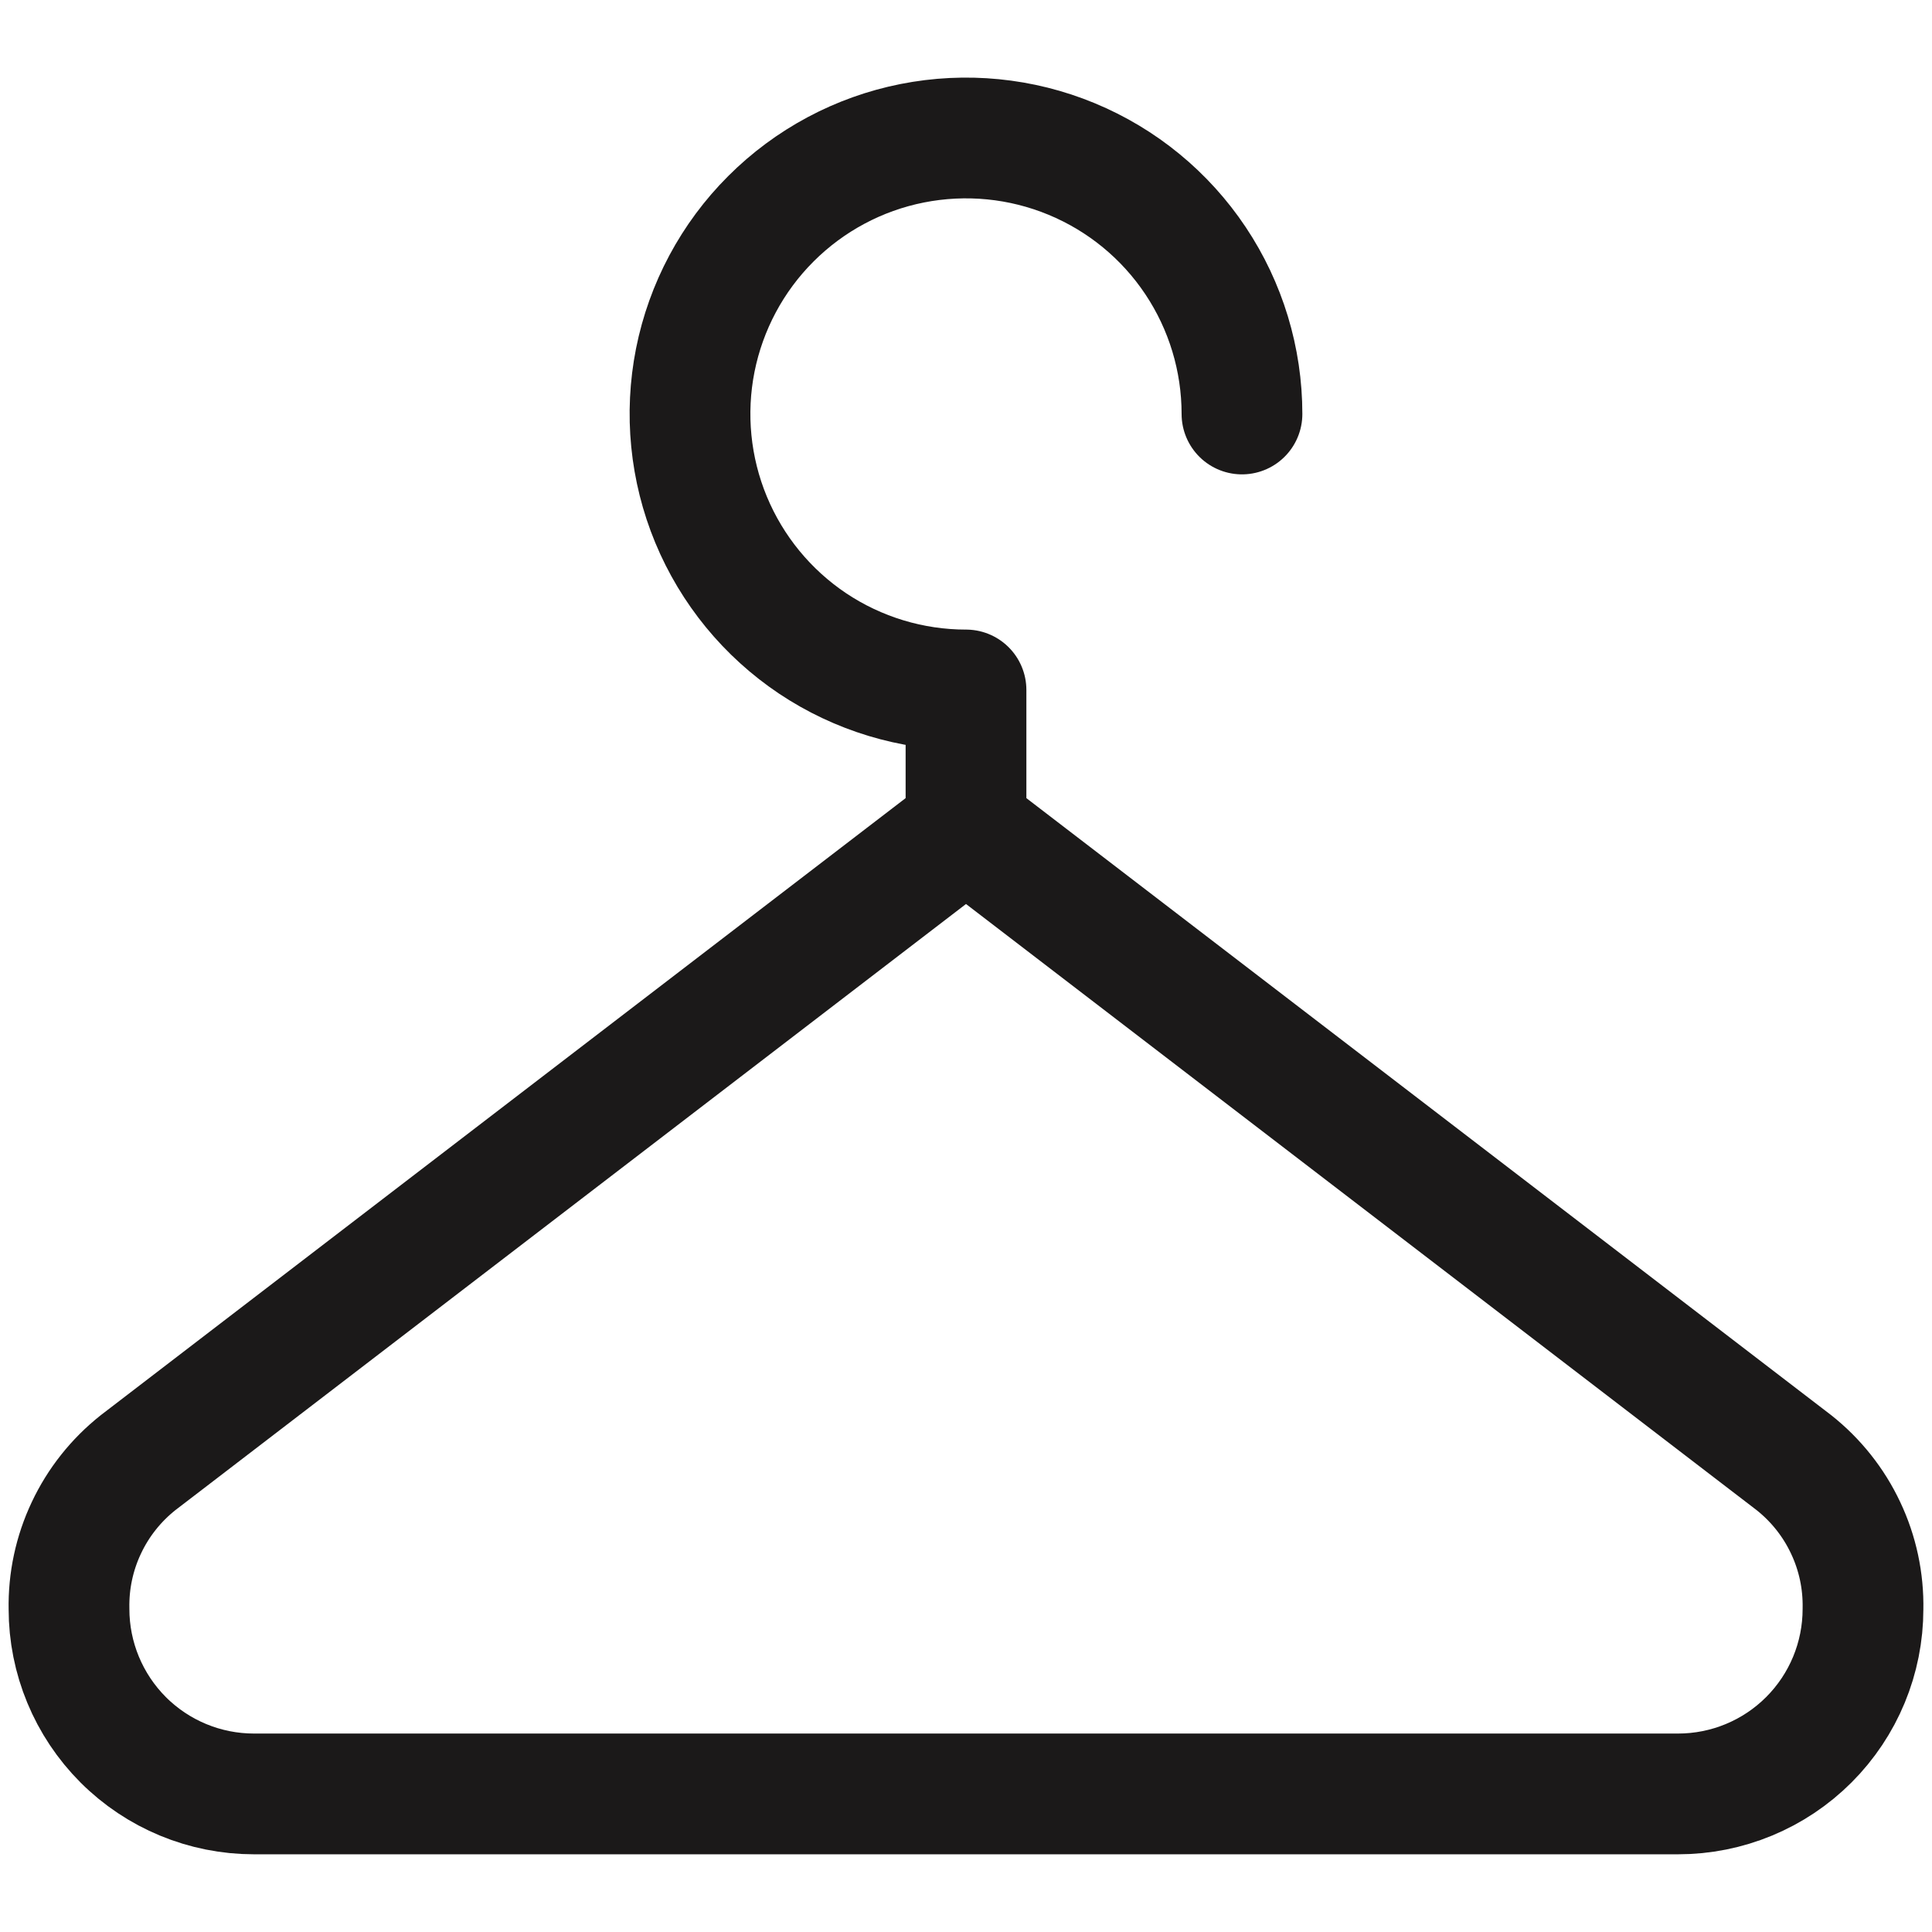
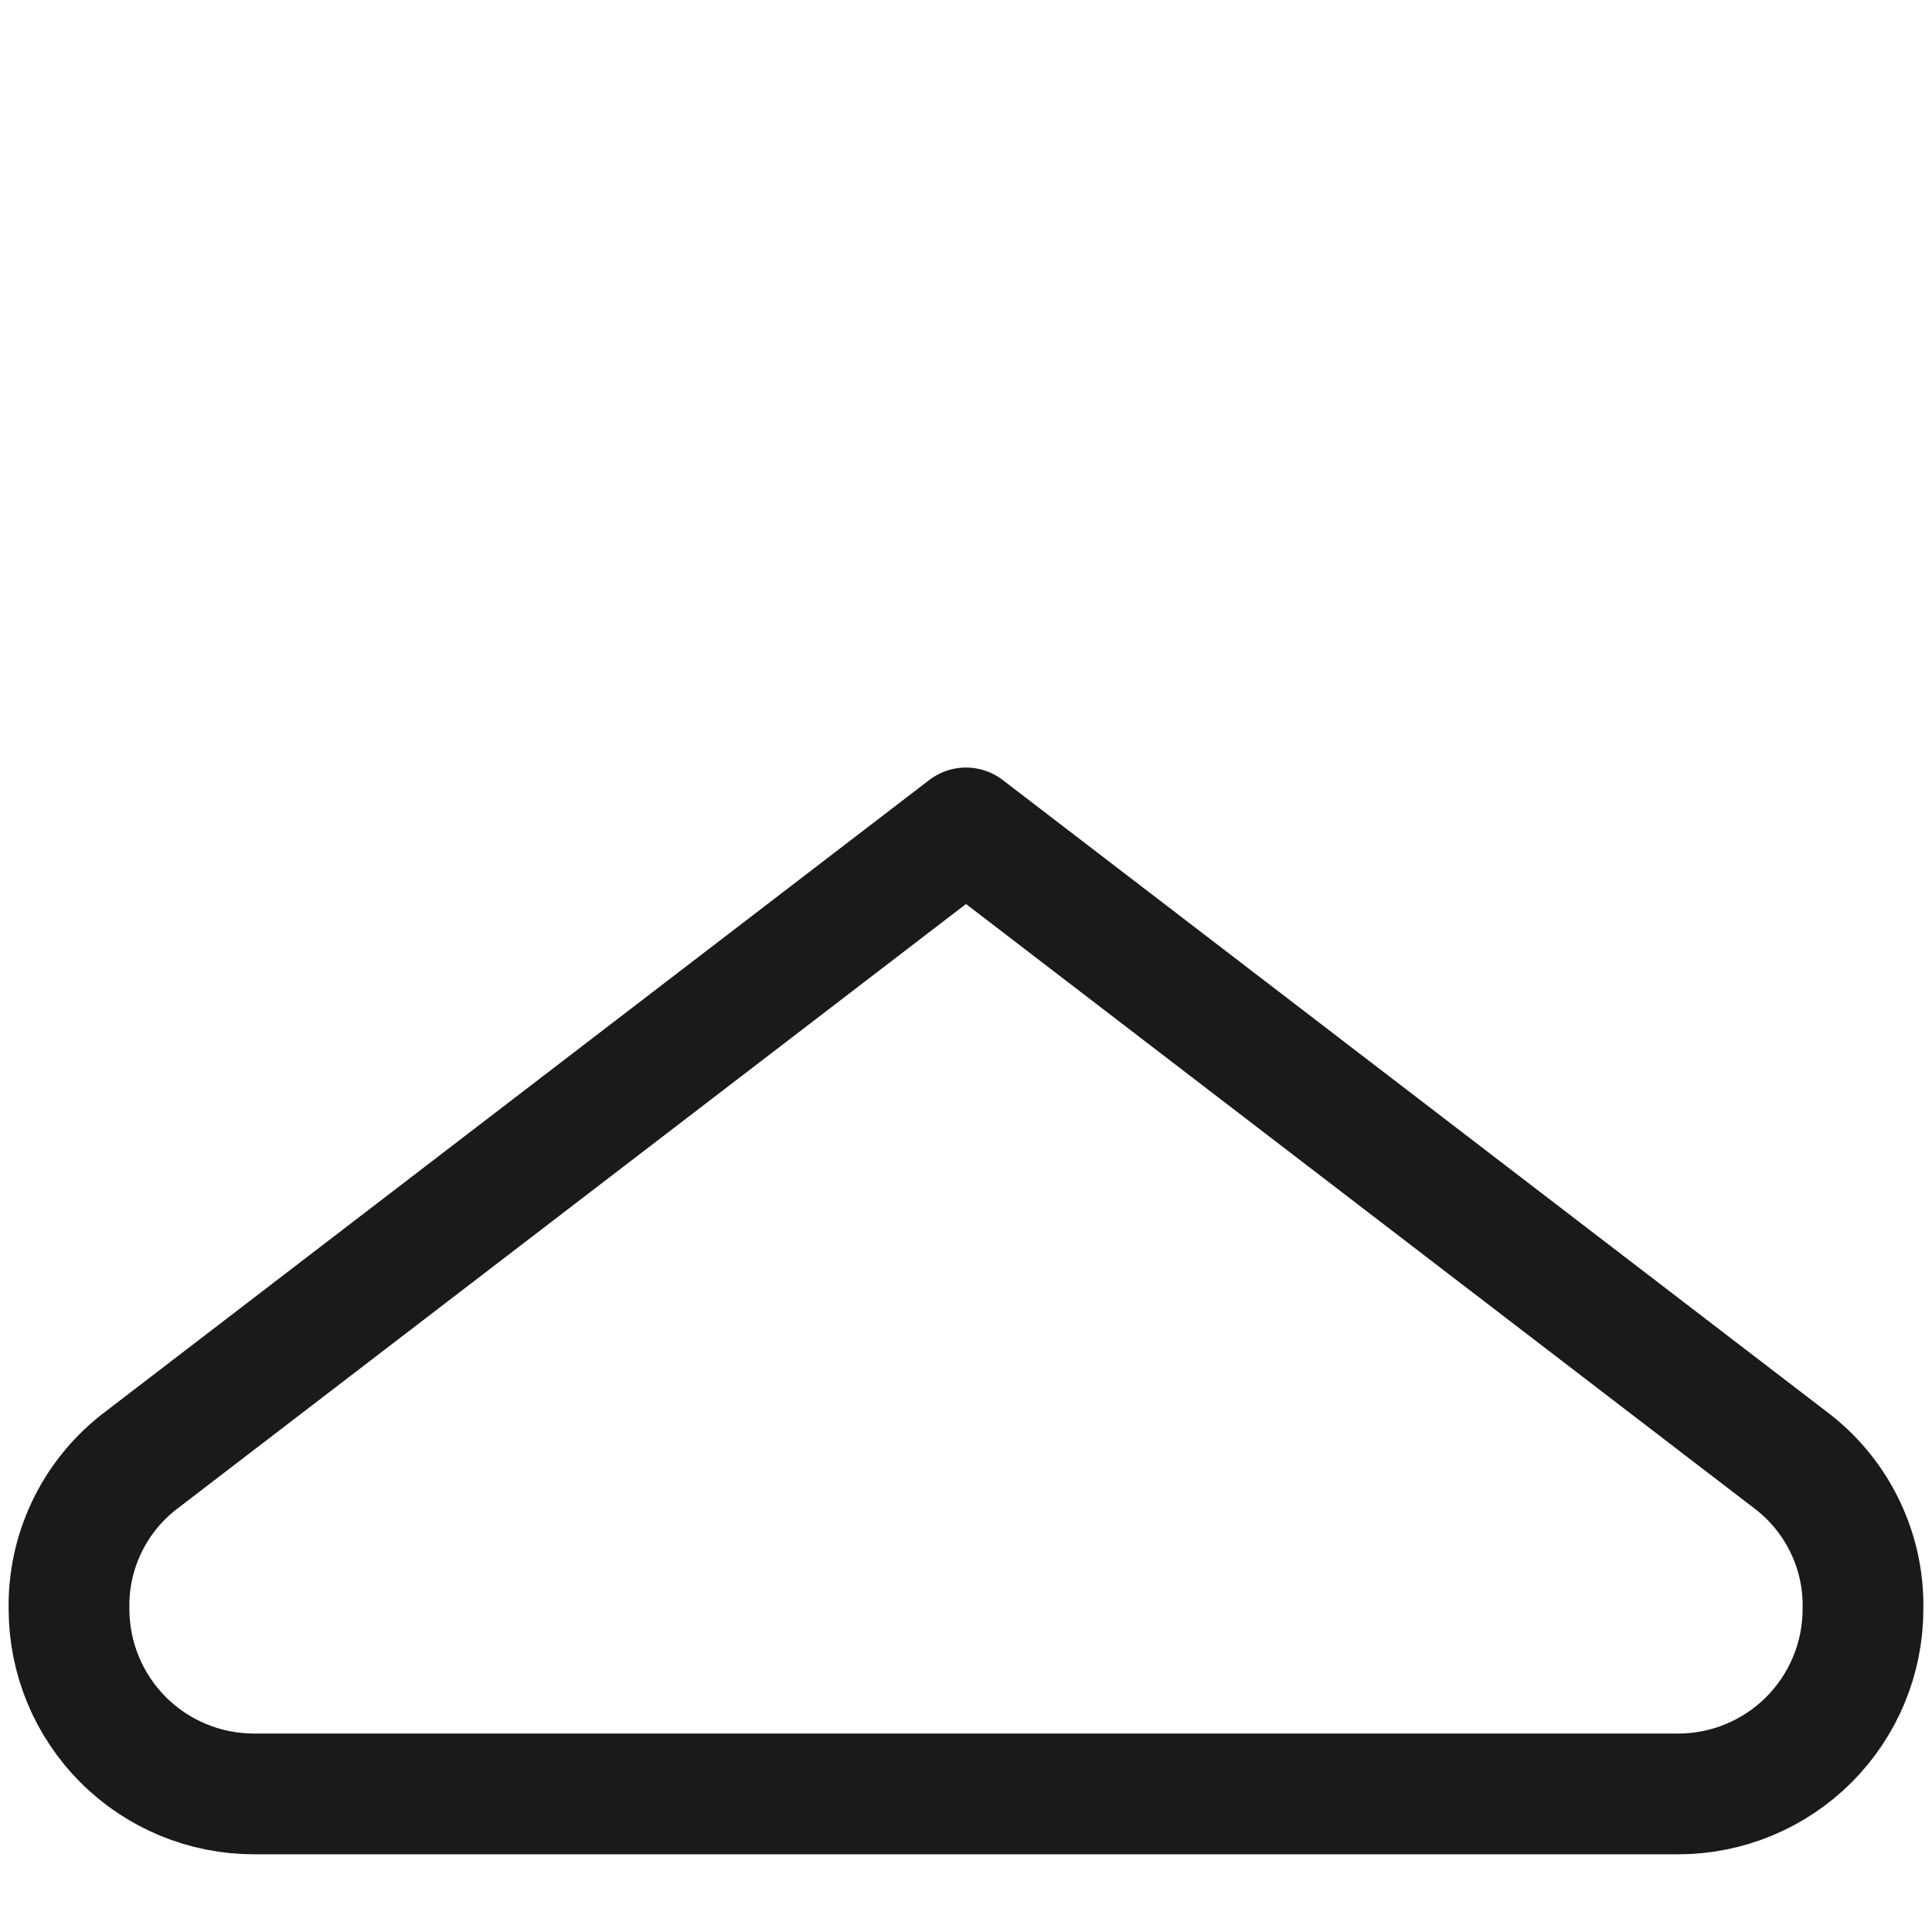
<svg xmlns="http://www.w3.org/2000/svg" fill="none" viewBox="0 0 32 32" height="32" width="32">
-   <path stroke-linejoin="round" stroke-linecap="round" stroke-width="2" stroke="#1B1919" d="M20.571 6.857C20.571 5.952 20.303 5.069 19.801 4.317C19.299 3.565 18.585 2.979 17.749 2.633C16.914 2.287 15.995 2.197 15.108 2.373C14.221 2.549 13.407 2.985 12.768 3.624C12.128 4.263 11.693 5.078 11.516 5.965C11.34 6.852 11.431 7.771 11.777 8.606C12.123 9.441 12.709 10.155 13.46 10.658C14.212 11.16 15.096 11.428 16 11.428V13.714" />
  <path stroke-linejoin="round" stroke-linecap="round" stroke-width="2" stroke="#1B1919" d="M16 13.713L2.286 24.227C1.922 24.516 1.629 24.884 1.431 25.305C1.232 25.725 1.134 26.185 1.143 26.65C1.143 27.462 1.466 28.241 2.04 28.816C2.614 29.39 3.393 29.713 4.206 29.713H27.794C28.607 29.713 29.386 29.39 29.96 28.816C30.535 28.241 30.857 27.462 30.857 26.65C30.866 26.185 30.768 25.725 30.569 25.305C30.371 24.884 30.078 24.516 29.714 24.227L16 13.713Z" />
</svg>